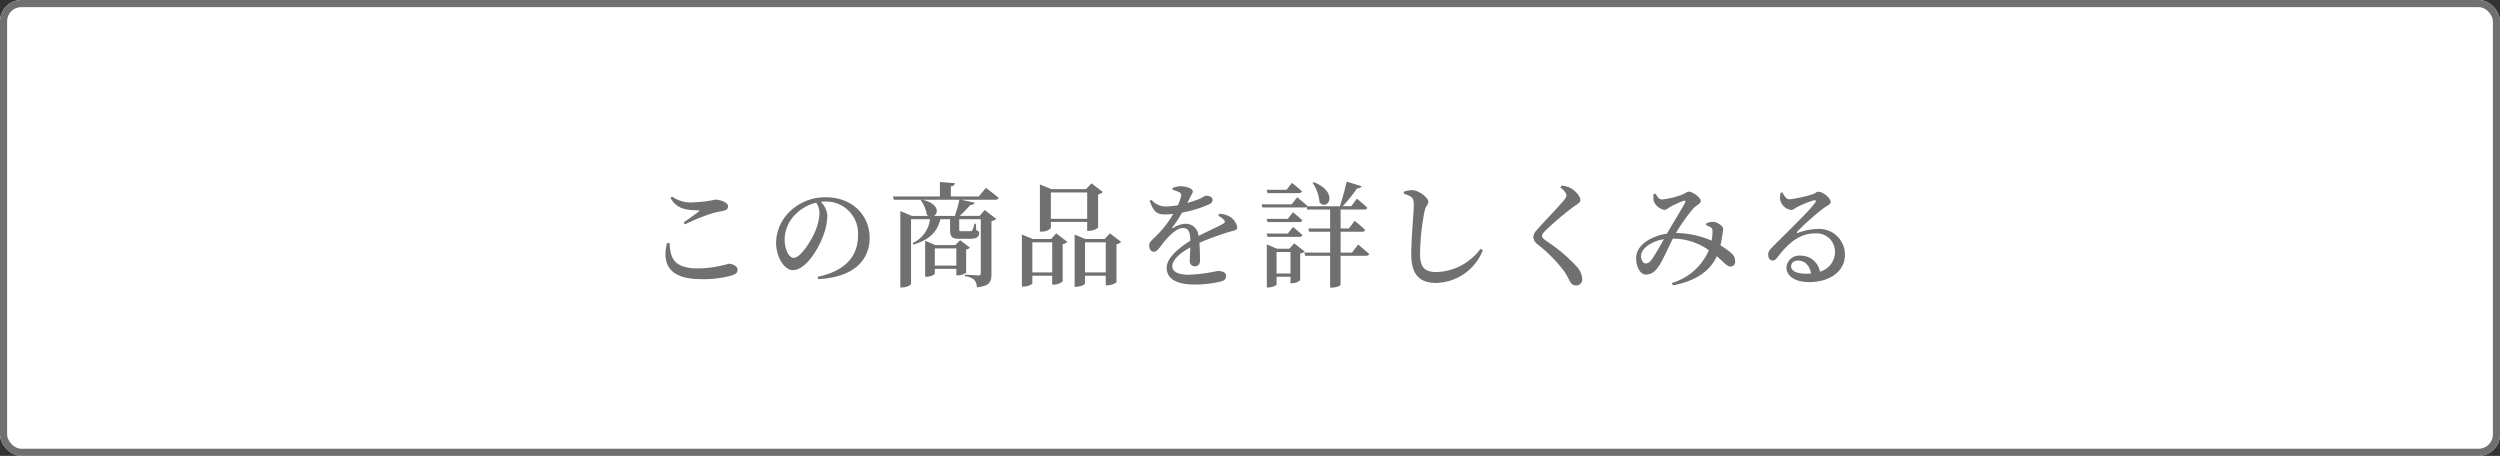
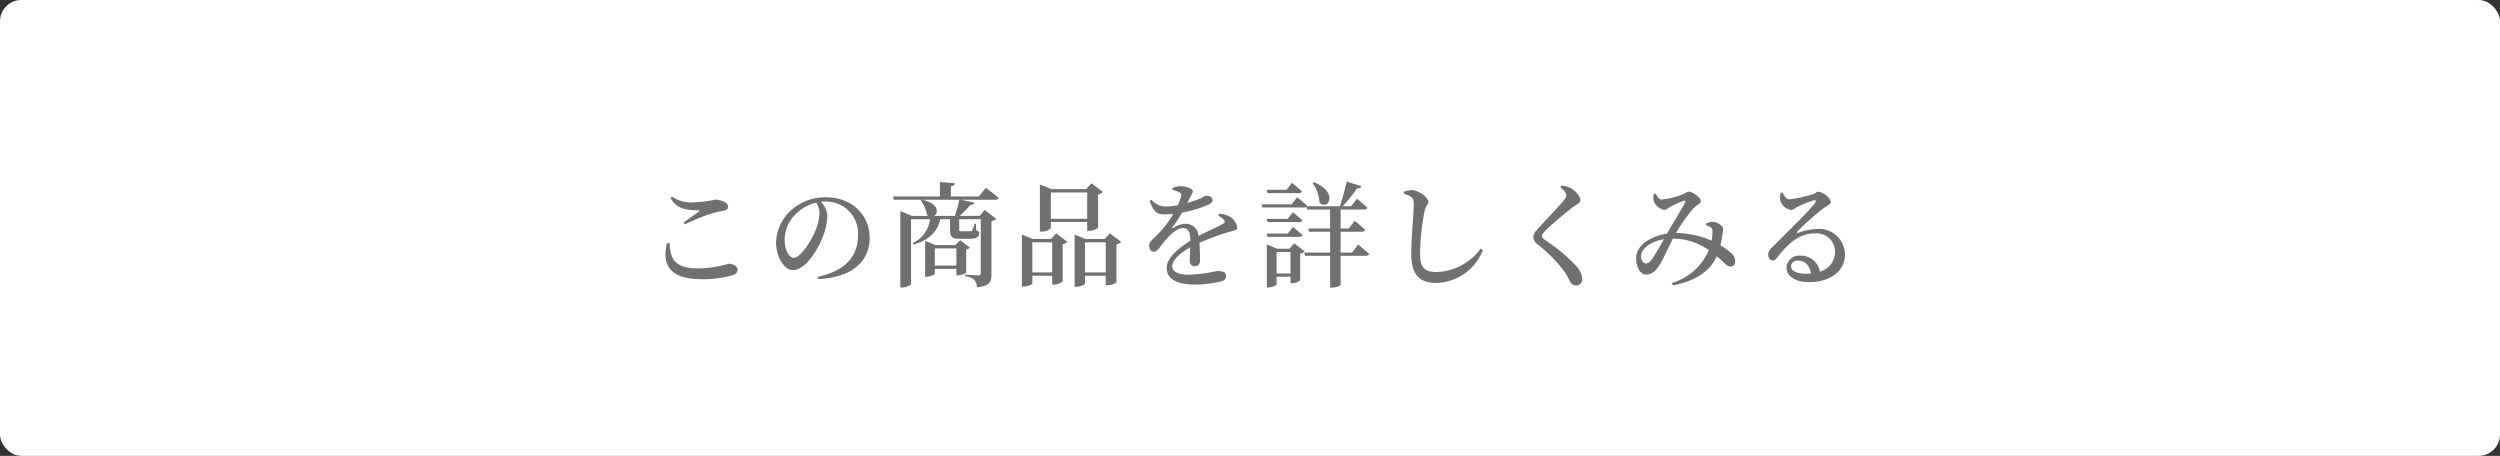
<svg xmlns="http://www.w3.org/2000/svg" width="351" height="64" viewBox="0 0 351 64">
  <rect x="0" y="0" width="351" height="64" fill="#333333" stroke="none" />
  <g id="グループ_566" data-name="グループ 566" transform="translate(-739 -658.761)">
    <g id="長方形_81" data-name="長方形 81" transform="translate(739 658.761)" fill="#fff" stroke="#707070" stroke-width="1">
      <rect width="351" height="64" rx="3" stroke="none" />
-       <rect x="0.5" y="0.5" width="350" height="63" rx="2.5" fill="none" />
    </g>
    <path id="パス_14085" data-name="パス 14085" d="M-82.352-4.864C-83.1-1.9-82,.192-77.584.192a14.388,14.388,0,0,0,4.352-.528c.608-.208.784-.384.784-.816,0-.528-.752-.816-1.264-.816a16.231,16.231,0,0,1-4.24.656c-3.392,0-3.952-1.408-4.032-3.568ZM-79.84-7.5a29.259,29.259,0,0,1,3.632-1.488,12.634,12.634,0,0,1,1.712-.4c.5-.1.72-.288.72-.656,0-.512-1.072-.928-1.76-.928a18.605,18.605,0,0,1-3.12.384,4.587,4.587,0,0,1-2.992-.816l-.208.208c.864,1.52,2.144,1.7,3.888,1.728.208,0,.224.048.064.176-.512.384-1.408,1.04-2.112,1.52Zm18.9-1.616a7.335,7.335,0,0,1-.656,2.7c-.56,1.28-2,3.616-2.976,3.616-.656,0-1.264-1.168-1.264-2.56A5.056,5.056,0,0,1-64.32-8.9a6.049,6.049,0,0,1,2.912-1.648A2.693,2.693,0,0,1-60.944-9.12ZM-61.136.192C-55.84-.08-53.9-2.72-53.9-5.584-53.9-8.912-56.5-11.3-60-11.3a7.06,7.06,0,0,0-4.784,1.7A6.281,6.281,0,0,0-67.04-4.96c0,2.048,1.152,3.888,2.352,3.888,1.808,0,3.632-2.992,4.32-4.976a8.152,8.152,0,0,0,.528-2.72,3.142,3.142,0,0,0-.912-1.9c.208-.016.416-.032.608-.032a4.474,4.474,0,0,1,4.608,4.752c0,2.832-1.68,4.976-5.664,5.808Zm16.384-1.9V-4.128h3.024v2.416Zm4.4-2.256a.91.91,0,0,0,.528-.272L-41.2-5.28l-.672.688h-2.816L-46.112-5.2V-.144h.192c.56,0,1.168-.3,1.168-.432v-.672h3.024v.9h.224A2.136,2.136,0,0,0-40.352-.7Zm-4.512-4.72c.656-.384.7-1.728-1.632-2.272h5.184a18.6,18.6,0,0,1-.624,2.272Zm6.288-2.736H-42.5v-1.408c.416-.064.544-.224.576-.448l-2.112-.176v2.032h-6.592l.128.464h3.9l-.128.08a4.628,4.628,0,0,1,.864,2.048.881.881,0,0,0,.224.144h-2.32l-1.632-.688V1.36h.24c.64,0,1.264-.336,1.264-.512V-8.224h2.656A4.181,4.181,0,0,1-47.856-4.88l.08.224c2.112-.624,3.36-1.68,3.808-3.568h1.36v1.3c0,1.216.208,1.456,1.376,1.456h1.408c.96,0,1.3-.3,1.3-.784,0-.208-.032-.256-.416-.432l-.032-.9h-.208a3.99,3.99,0,0,1-.32.928c-.064.112-.144.112-.288.112h-1.264c-.256,0-.272-.016-.272-.336V-8.224H-38.3V-.656c0,.224-.08.32-.352.32-.352,0-1.872-.112-1.872-.112v.24A2.219,2.219,0,0,1-39.2.3a1.711,1.711,0,0,1,.352,1.04c1.824-.176,2.048-.8,2.048-1.856V-7.968a1.1,1.1,0,0,0,.672-.3L-37.744-9.52l-.72.832h-2.8a16.736,16.736,0,0,0,1.5-1.536c.352,0,.528-.128.592-.32l-1.9-.416h4.832c.24,0,.4-.08.448-.256-.672-.592-1.792-1.408-1.792-1.408Zm15.216-.56v3.7h-5.1v-3.7Zm-5.1,4.144h5.1v1.248h.256a2.153,2.153,0,0,0,1.28-.448v-4.672a1.083,1.083,0,0,0,.656-.336l-1.584-1.216-.768.816h-4.864L-30-13.1V-6.48h.224a1.818,1.818,0,0,0,1.312-.48ZM-31.056-.752V-4.976h2.784V-.752Zm2.624-4.688h-2.544l-1.552-.624v7.3h.224c.624,0,1.248-.32,1.248-.464V-.288h2.784V.96h.224A1.966,1.966,0,0,0-26.8.5V-4.72a1.135,1.135,0,0,0,.656-.32l-1.568-1.2Zm4.768,4.688V-4.976h2.912V-.752Zm3.5-5.488-.752.8h-2.672l-1.536-.624V1.264h.224c.624,0,1.232-.32,1.232-.464V-.288h2.912V1.056h.24A2.226,2.226,0,0,0-19.248.64V-4.7a1.238,1.238,0,0,0,.656-.336Zm15.2-2.48a2.557,2.557,0,0,1,.784.576c.224.24.176.416-.1.56C-5.088-7.12-6.528-6.5-7.728-5.872A1.8,1.8,0,0,0-9.536-7.584a3.4,3.4,0,0,0-1.744.592c-.128.08-.176,0-.112-.1a17.088,17.088,0,0,0,1.36-2.064A16.109,16.109,0,0,0-6.272-10.3c.368-.176.512-.384.512-.608,0-.448-.416-.608-.9-.608-.224,0-.368.192-.96.448-.4.16-1.008.368-1.68.56.176-.352.352-.688.48-.944.16-.336.288-.448.288-.672,0-.5-1.184-.736-1.776-.736a3.7,3.7,0,0,0-1.072.256v.256a4.825,4.825,0,0,1,.944.336.455.455,0,0,1,.24.608,6.315,6.315,0,0,1-.432,1.216,11.314,11.314,0,0,1-1.536.176,2.6,2.6,0,0,1-2.16-.928l-.272.16c.528,1.264.816,1.888,2.112,1.888.4,0,.8-.032,1.2-.064a13.658,13.658,0,0,1-2.16,2.848c-.656.7-1.216,1.04-1.216,1.552.016.528.24.912.688.9.512-.016.992-.912,1.568-1.584.608-.7,1.632-1.744,2.464-1.744.8,0,1.024.5,1.072,1.776-1.728,1.088-3.328,2.448-3.328,3.792,0,1.328.976,2.368,4.032,2.368A15.583,15.583,0,0,0-4.56.512c.56-.16.7-.4.7-.768,0-.512-.528-.7-1.216-.7a22.111,22.111,0,0,1-4,.528c-1.552,0-2.336-.448-2.336-1.184,0-.912,1.1-1.856,2.528-2.656C-8.9-3.5-8.96-2.8-8.96-2.384a.7.7,0,0,0,.752.768c.448,0,.688-.336.688-.816,0-.56-.016-1.568-.08-2.48A38.2,38.2,0,0,1-3.344-6.464c.72-.208,1.056-.224,1.056-.624a2.244,2.244,0,0,0-1.088-1.52A3.26,3.26,0,0,0-4.8-8.992ZM8.288-13.328a5.5,5.5,0,0,1,.976,2.784c1.248,1.168,2.7-1.488-.8-2.88Zm-1.92,1.44c.224,0,.368-.08.416-.256-.512-.5-1.392-1.184-1.392-1.184l-.768.976H1.84l.128.464Zm-4.4,6.144H6.432c.224,0,.384-.08.416-.256-.5-.48-1.312-1.136-1.312-1.136L4.8-6.208H1.84ZM4.8-8.272H1.84l.128.448H6.432c.224,0,.384-.08.416-.24C6.352-8.544,5.536-9.2,5.536-9.2ZM3.232-.608V-3.616H5.184V-.608Zm2.48-4.224-.688.752H3.3l-1.44-.608V1.36h.208c.576,0,1.168-.3,1.168-.432V-.144H5.184V.768h.224A1.73,1.73,0,0,0,6.544.336V-3.408a1.194,1.194,0,0,0,.64-.288Zm8.112,1.3h-1.6V-6.464h3.024a.383.383,0,0,0,.416-.256C15.12-7.264,14.192-8,14.192-8l-.8,1.072H12.224V-9.584h3.312c.24,0,.384-.08.432-.256-.528-.512-1.456-1.264-1.456-1.264l-.8,1.056H12.528a24.729,24.729,0,0,0,2.016-2.512c.352.016.544-.112.608-.3l-2.08-.64c-.224,1.008-.608,2.432-.96,3.456H7.488c.016-.032.032-.048.032-.08-.544-.5-1.392-1.184-1.392-1.184l-.784.992H1.12l.128.448H7.1a.45.45,0,0,0,.32-.1l.112.384h3.216v2.656H7.68l.128.464h2.944v2.928H7.12l.128.448h3.5V1.376h.24c.768,0,1.232-.3,1.232-.4V-3.088h3.584c.224,0,.384-.08.432-.256-.592-.528-1.552-1.328-1.552-1.328Zm8.3-7.808c.288.208.368.464.368,1.152,0,1.088-.352,4.544-.352,6.912,0,2.9,1.248,4,3.456,4a7.215,7.215,0,0,0,6.592-4.592l-.32-.208A8.007,8.007,0,0,1,25.76-.8c-1.84,0-2.384-.72-2.384-2.624A33.409,33.409,0,0,1,24-9.312c.16-.784.544-.96.544-1.36,0-.576-1.344-1.616-2.288-1.632a3.579,3.579,0,0,0-1.168.224v.288A3.2,3.2,0,0,1,22.128-11.344Zm21.792-.224c0,.208-.1.368-.352.688-.672.848-2.992,3.216-3.824,4.208a1.491,1.491,0,0,0-.464.944,1.445,1.445,0,0,0,.608,1.04A20.007,20.007,0,0,1,43.68-.816c.432.672.592,1.056.784,1.392a.9.9,0,0,0,.784.5.846.846,0,0,0,.9-.928,2.862,2.862,0,0,0-.768-1.712A22.659,22.659,0,0,0,41.056-5.2c-.336-.256-.56-.464-.56-.688,0-.192.128-.384.576-.832a48.539,48.539,0,0,1,3.776-3.2c.64-.464,1.04-.592,1.04-1.008,0-.5-.688-1.312-1.456-1.712a3.486,3.486,0,0,0-1.184-.3l-.176.256C43.616-12.256,43.92-11.888,43.92-11.568ZM56-2.7c-.352.5-.576.688-.96.688-.4,0-.752-.688-.608-1.3.224-.96,1.552-1.856,3.184-2.1C57.088-4.48,56.384-3.248,56-2.7ZM63.536-7.36a1.709,1.709,0,0,1,.64.272.544.544,0,0,1,.256.528A5.513,5.513,0,0,1,64.3-5.216,12.878,12.878,0,0,0,59.3-6.288a25.976,25.976,0,0,1,2.432-3.44c.432-.464,1.056-.656,1.056-1.04,0-.528-1.168-1.328-1.7-1.328-.272,0-.448.272-1.04.464a11.524,11.524,0,0,1-2.688.64c-.464,0-.656-.384-.928-.832l-.256.064a2.915,2.915,0,0,0-.016.912,1.976,1.976,0,0,0,1.488,1.312c.32,0,.592-.272.848-.416a15.908,15.908,0,0,1,1.856-.848c.24-.08.352.016.208.3-.3.608-1.728,2.912-2.512,4.3-1.984.3-4.064,1.408-4.3,3.056-.176,1.232.4,2.688,1.328,2.688.816,0,1.328-.416,1.9-1.3.416-.576,1.216-2.4,1.888-3.744A8.771,8.771,0,0,1,63.92-3.872,8.111,8.111,0,0,1,58.7.736l.192.32C61.9.5,64.048-.832,65.04-3.024c.96.816,1.424,1.44,1.9,1.44a.628.628,0,0,0,.672-.672,1.482,1.482,0,0,0-.528-1.2,11.073,11.073,0,0,0-1.536-1.1c.128-.544.208-1.056.256-1.36a8.187,8.187,0,0,0,.128-.944c0-.384-.768-.96-1.408-.992a1.938,1.938,0,0,0-.992.24Zm14,6.784c-1.36,0-2.064-.432-2.064-1.024,0-.5.4-.816.992-.816.9,0,1.6.656,1.808,1.808C78.032-.592,77.792-.576,77.536-.576ZM74-11.936a2.559,2.559,0,0,0-.064.976,1.863,1.863,0,0,0,1.536,1.44c.3,0,.56-.256.864-.416a13.121,13.121,0,0,1,2.352-.944c.224-.032.368.064.144.352-.752,1.1-3.92,4.112-5.888,6.112-.464.448-.672.736-.688,1.12-.032.512.272.864.56.864.32.016.48-.1.8-.528,1.36-1.744,2.928-3.264,5.152-3.264A2.572,2.572,0,0,1,81.632-3.6,2.861,2.861,0,0,1,79.52-.864a2.714,2.714,0,0,0-2.7-2.24,1.788,1.788,0,0,0-2,1.648c0,1.28,1.312,2.064,3.152,2.064,3.184,0,5.04-1.7,5.056-3.776a3.6,3.6,0,0,0-3.872-3.68,8.17,8.17,0,0,0-2.72.544c-.144.064-.224-.064-.08-.208A37.073,37.073,0,0,1,80-9.744c.544-.416,1.024-.512,1.024-.9,0-.576-1.1-1.44-1.744-1.44-.288,0-.3.208-.816.368a17.415,17.415,0,0,1-3.232.7c-.416,0-.736-.48-.976-.96Z" transform="translate(915 697.761)" fill="#707070" />
  </g>
</svg>